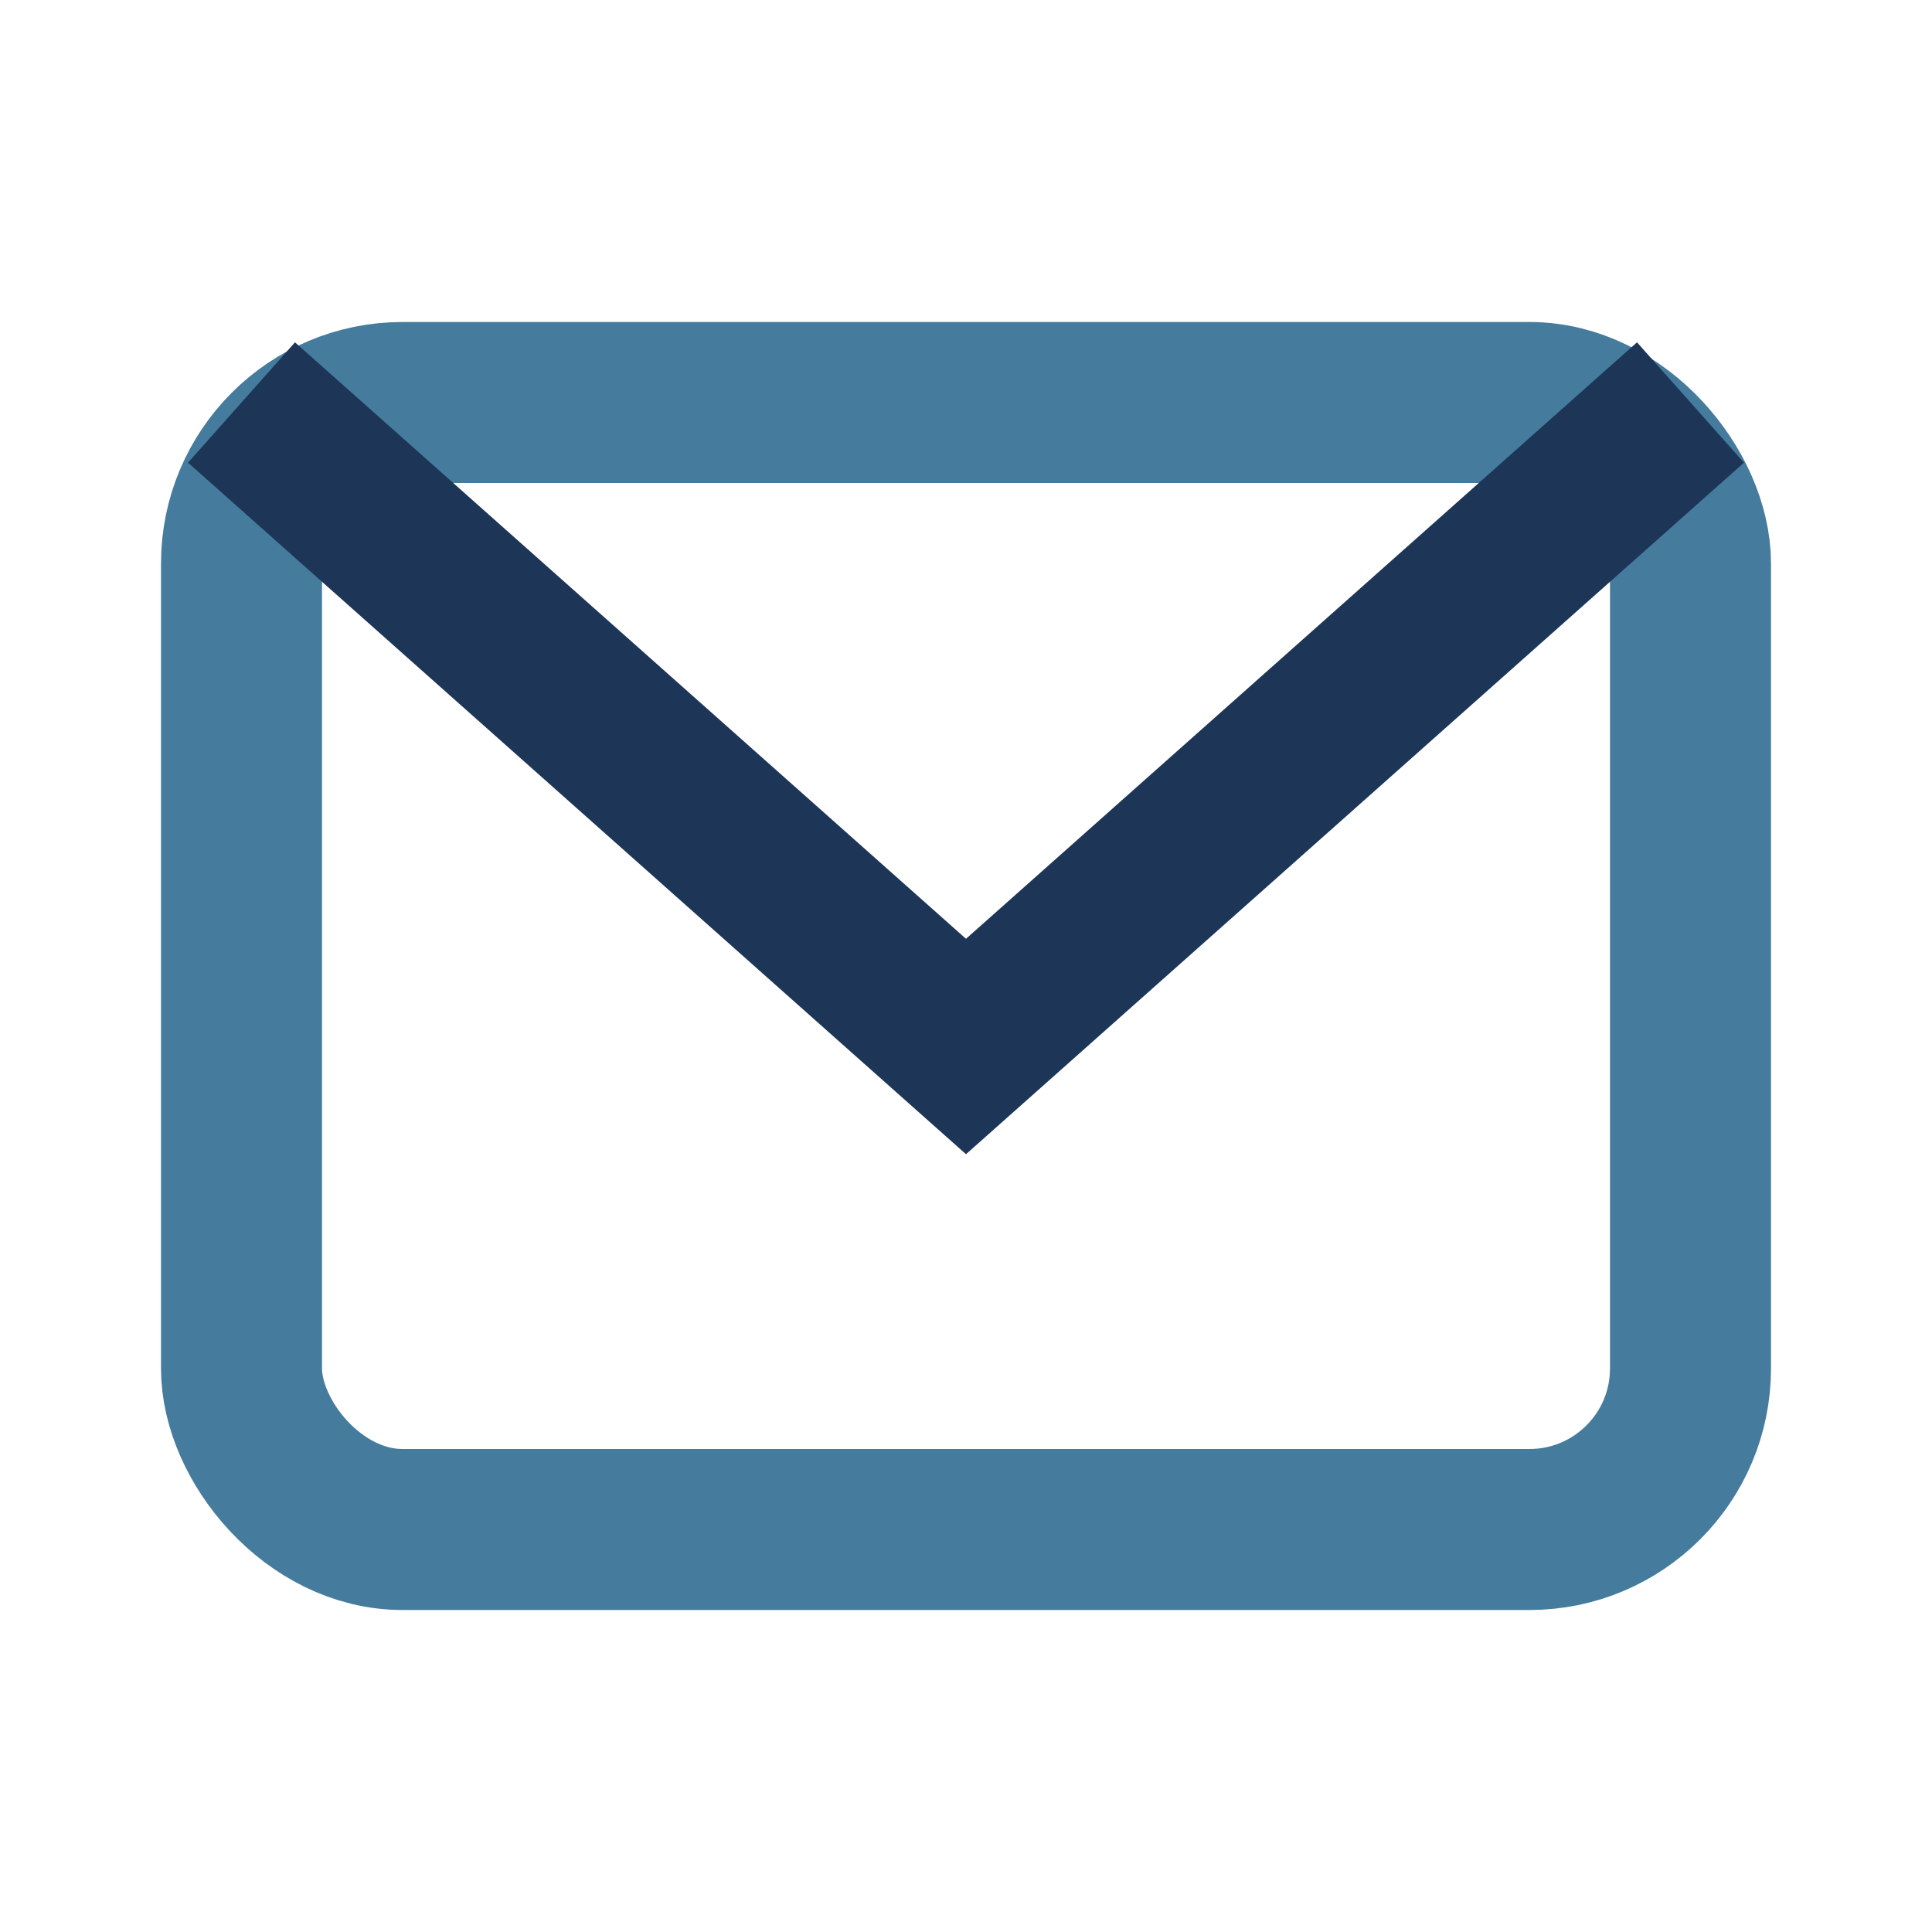
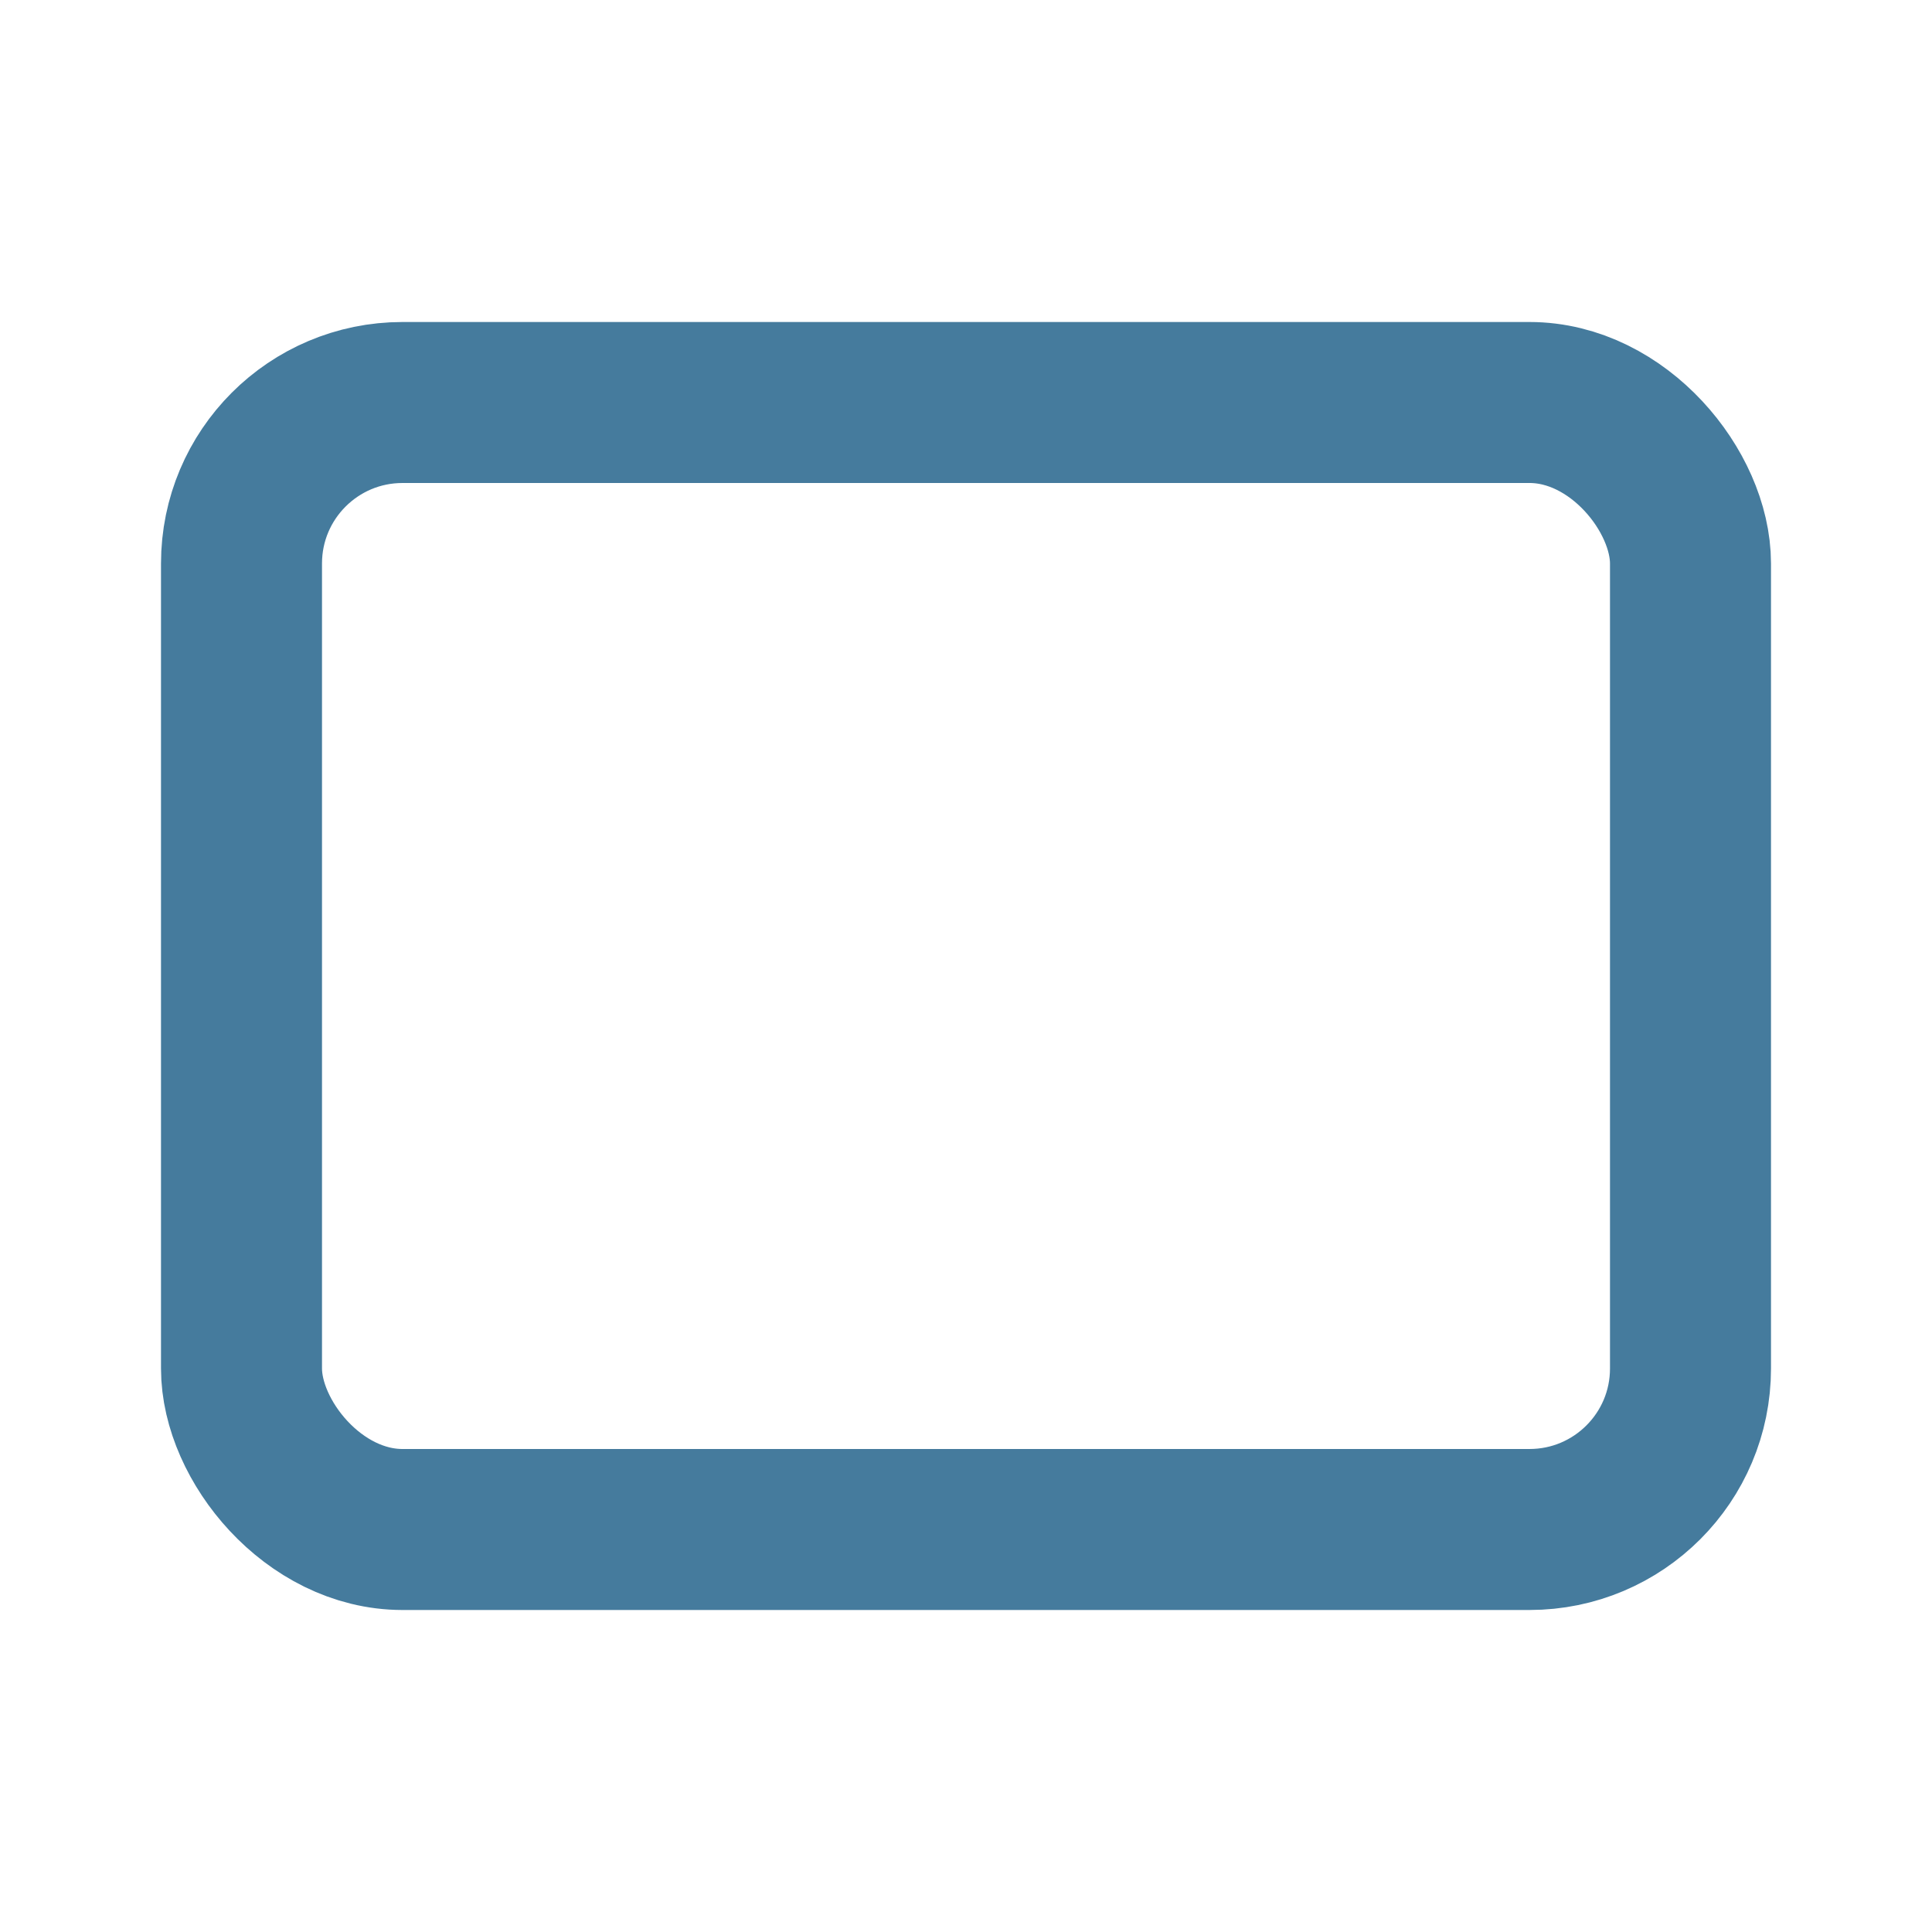
<svg xmlns="http://www.w3.org/2000/svg" width="24" height="24" viewBox="0 0 24 24">
  <rect x="3" y="5" width="18" height="14" rx="2" fill="none" stroke="#457B9D" stroke-width="2" />
-   <polyline points="3,5 12,13 21,5" fill="none" stroke="#1D3557" stroke-width="2" />
</svg>